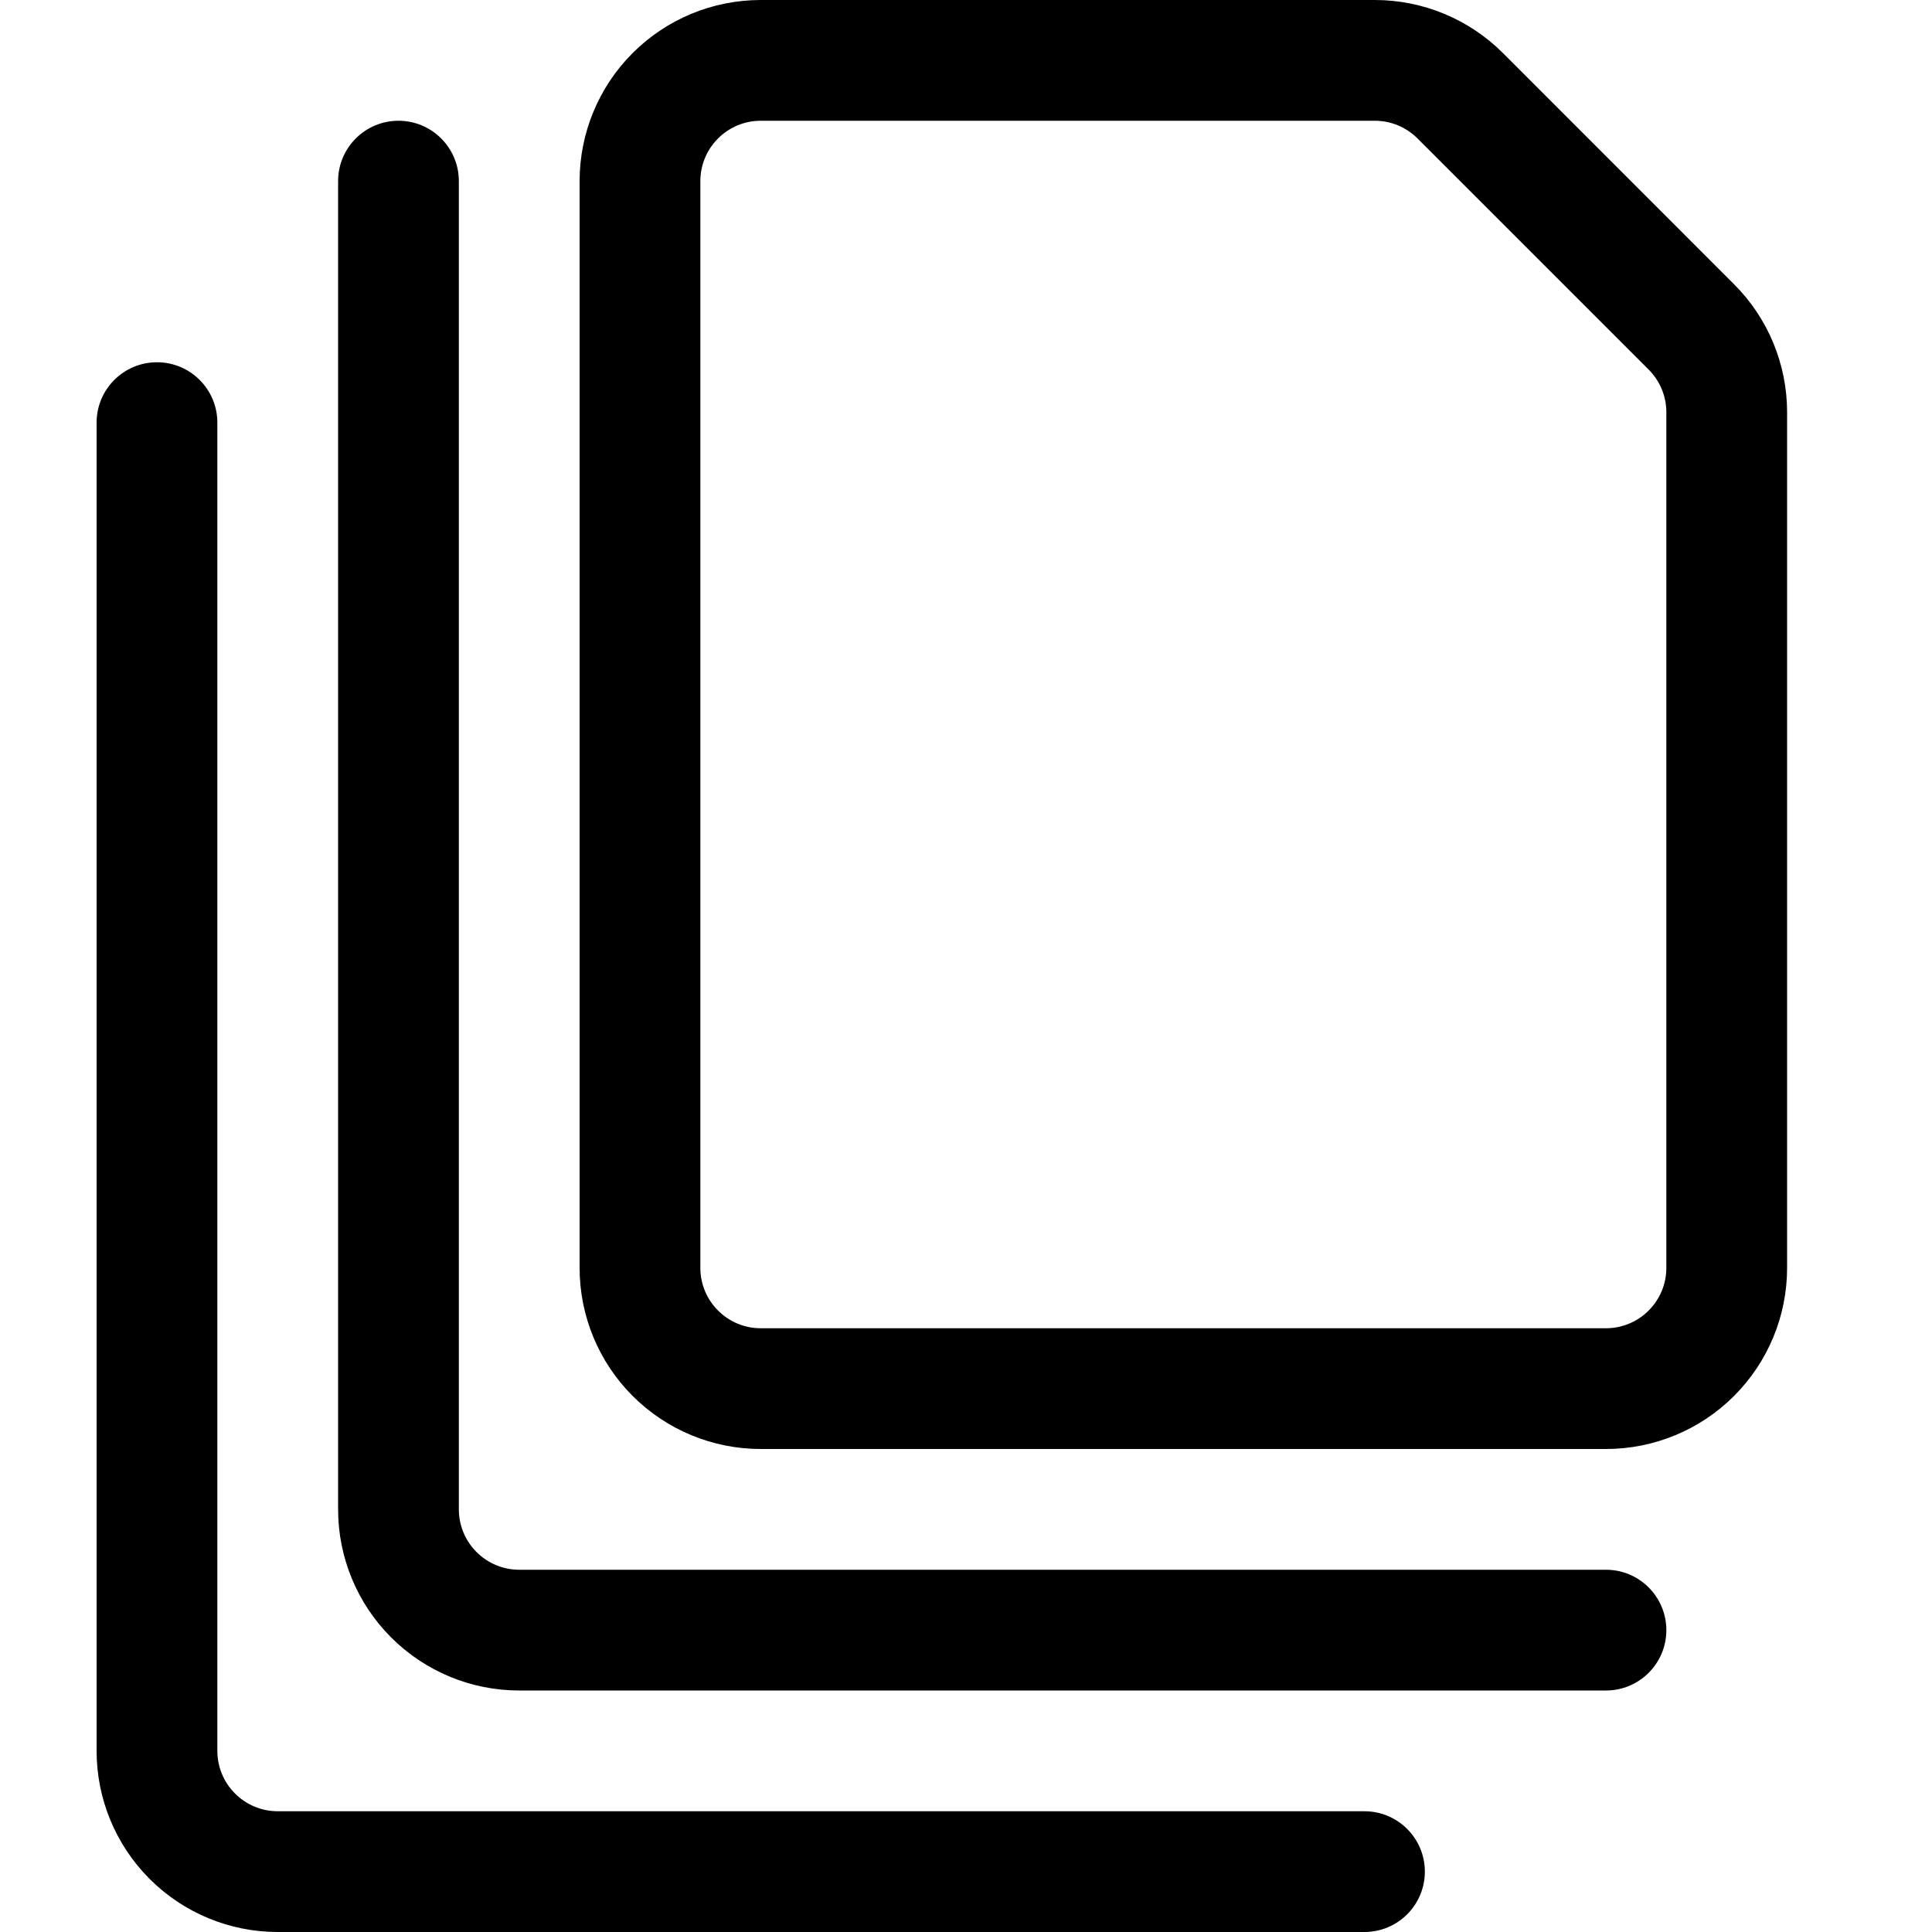
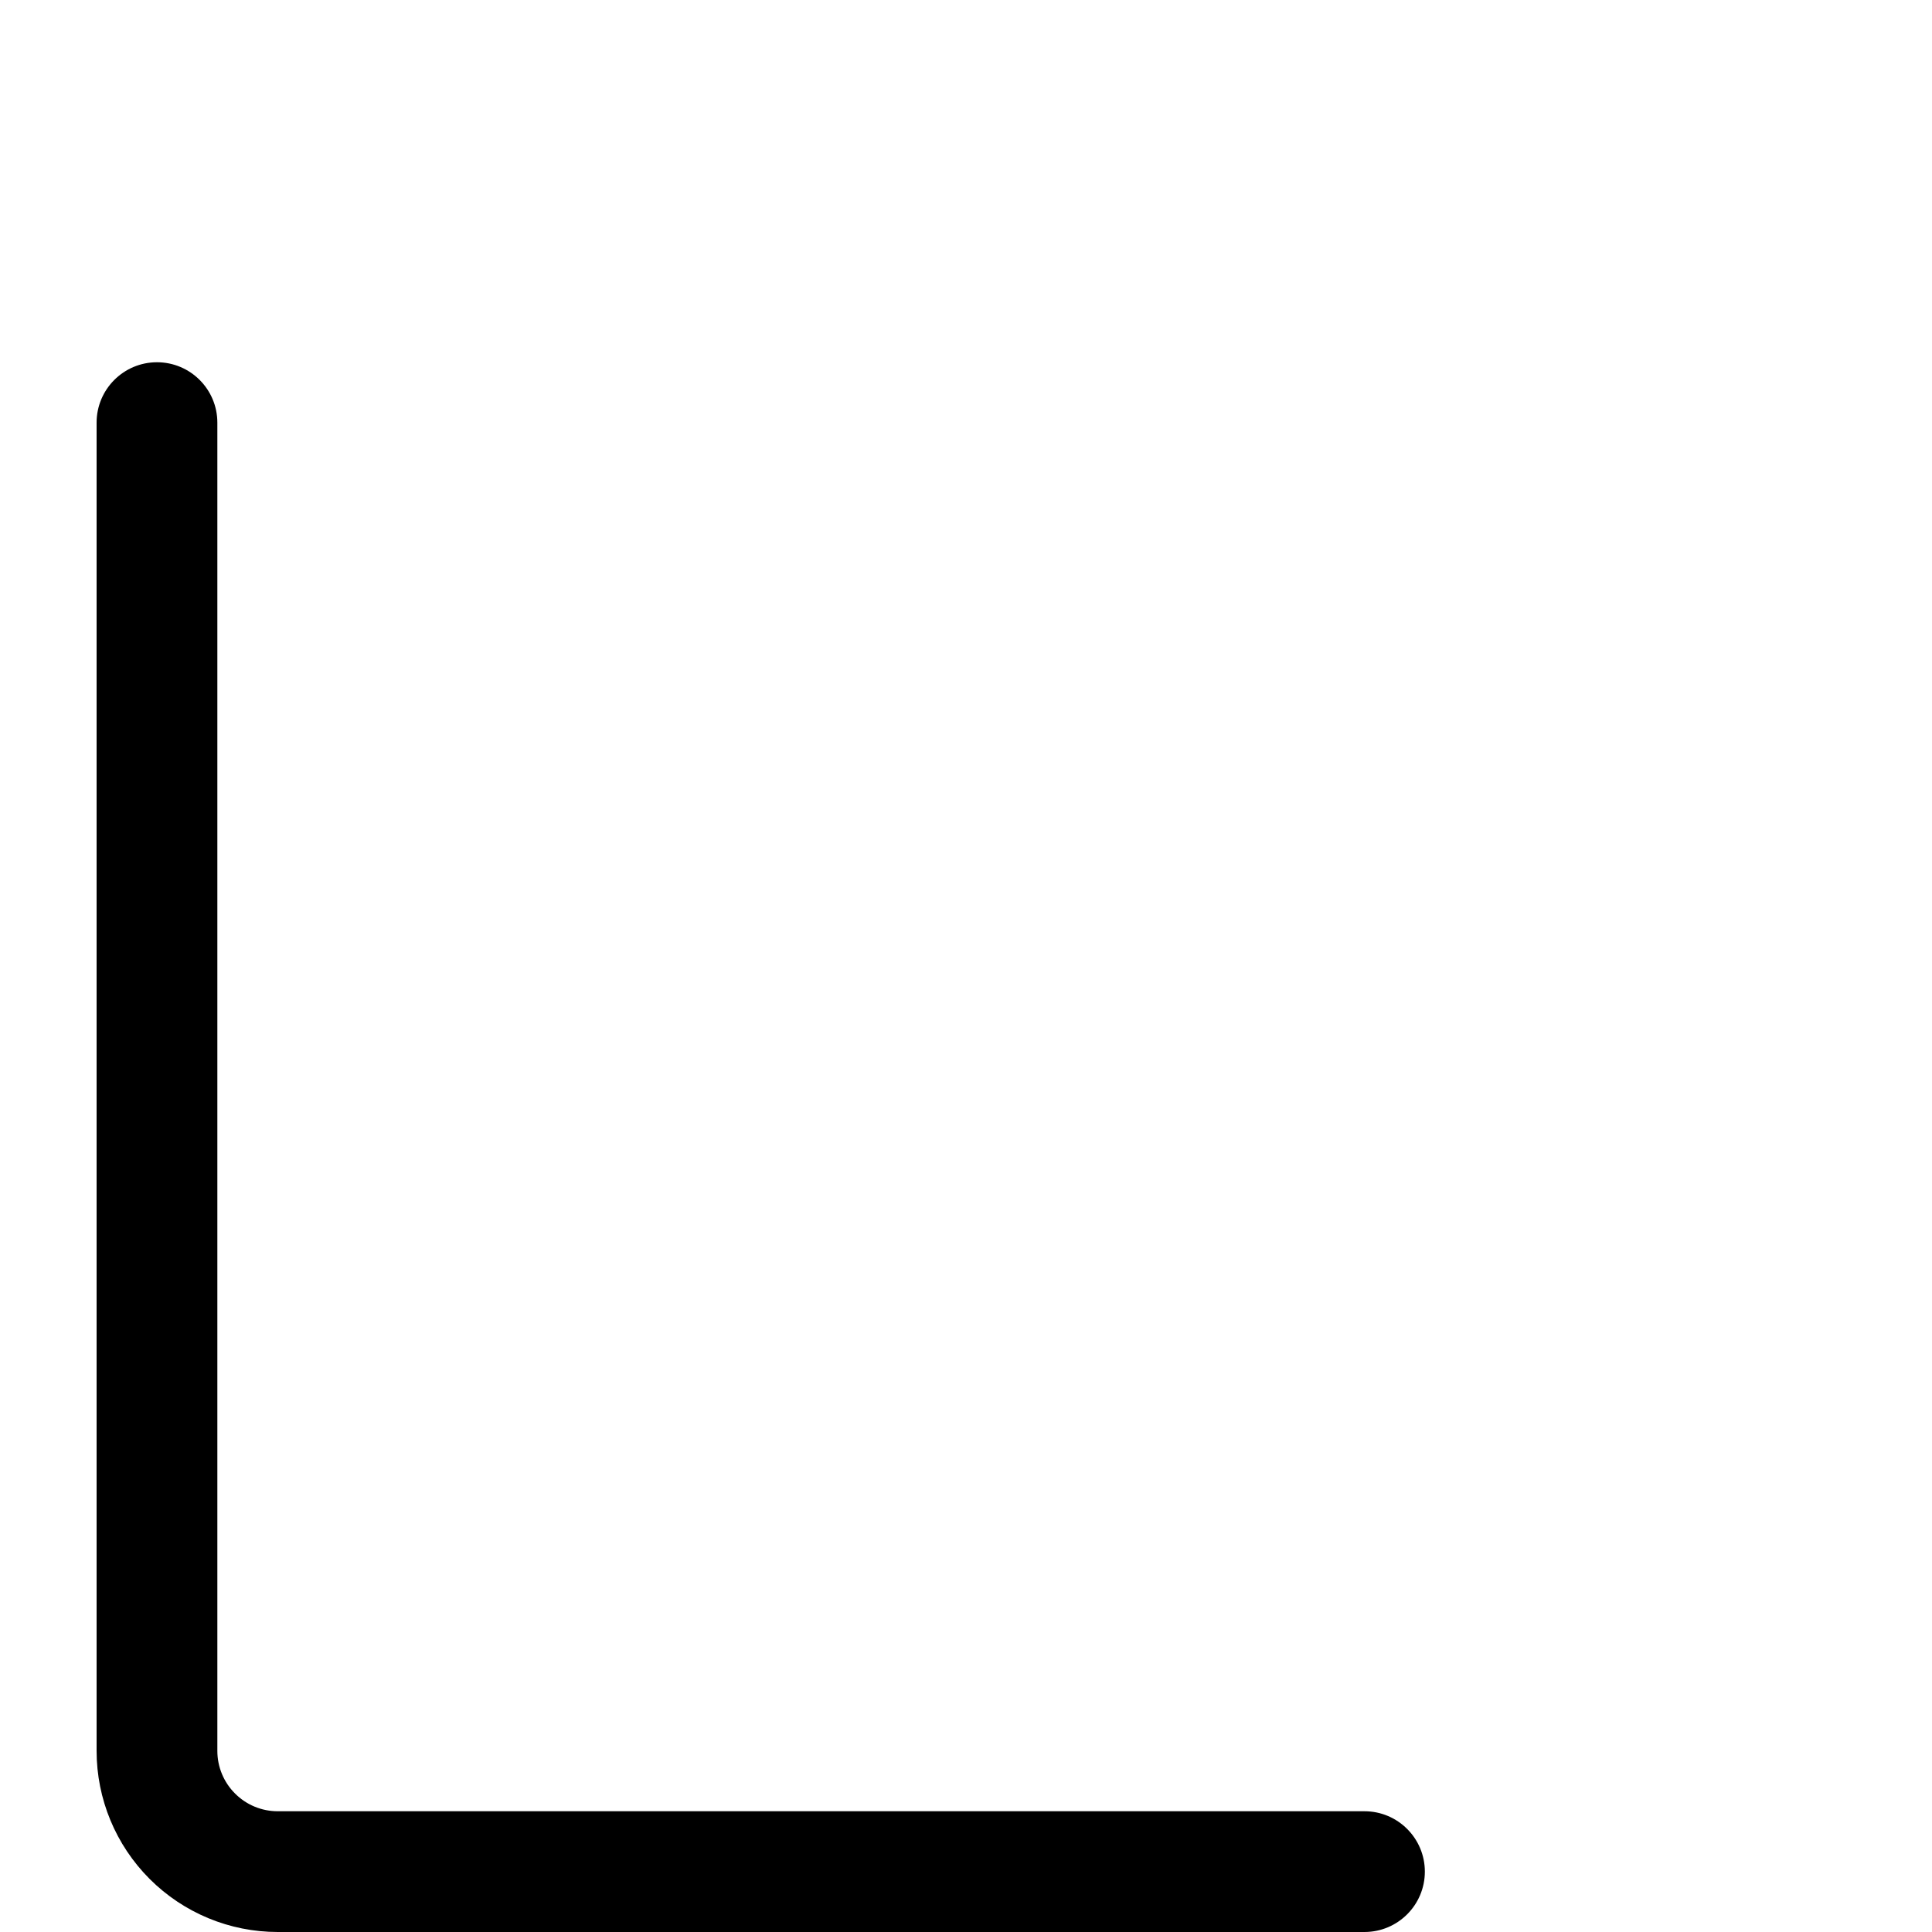
<svg xmlns="http://www.w3.org/2000/svg" viewBox="0 0 24 24" fill="none">
  <path fill-rule="evenodd" clip-rule="evenodd" d="M1.95 4.5C2.364 4.5 2.7 4.836 2.7 5.25V21.75C2.7 21.949 2.779 22.14 2.92 22.28C3.06 22.421 3.251 22.5 3.45 22.5H16.95C17.364 22.5 17.7 22.836 17.7 23.25C17.7 23.664 17.364 24 16.95 24H3.45C2.853 24 2.281 23.763 1.859 23.341C1.437 22.919 1.2 22.347 1.2 21.75V5.25C1.2 4.836 1.536 4.5 1.95 4.5Z" fill="#000000" />
-   <path fill-rule="evenodd" clip-rule="evenodd" d="M4.95 1.5C5.364 1.5 5.7 1.836 5.7 2.25V18.75C5.7 18.949 5.779 19.14 5.92 19.28C6.06 19.421 6.251 19.5 6.45 19.5H19.95C20.364 19.5 20.7 19.836 20.7 20.25C20.7 20.664 20.364 21 19.95 21H6.45C5.853 21 5.281 20.763 4.859 20.341C4.437 19.919 4.2 19.347 4.2 18.75V2.25C4.2 1.836 4.536 1.5 4.95 1.5Z" fill="#000000" />
-   <path fill-rule="evenodd" clip-rule="evenodd" d="M9.45 1.5C9.251 1.5 9.06 1.579 8.92 1.72C8.779 1.86 8.7 2.051 8.7 2.25V15.75C8.7 15.949 8.779 16.14 8.92 16.28C9.06 16.421 9.251 16.5 9.45 16.5H19.95C20.149 16.5 20.34 16.421 20.48 16.28C20.621 16.14 20.7 15.949 20.7 15.75V5.121C20.7 4.922 20.621 4.732 20.48 4.591L17.609 1.72C17.468 1.579 17.278 1.5 17.079 1.5H9.45ZM7.859 0.659C8.281 0.237 8.853 0 9.45 0H17.079C17.675 0 18.247 0.237 18.669 0.658L21.541 3.531C21.963 3.952 22.2 4.525 22.2 5.121V15.75C22.2 16.347 21.963 16.919 21.541 17.341C21.119 17.763 20.547 18 19.95 18H9.45C8.853 18 8.281 17.763 7.859 17.341C7.437 16.919 7.2 16.347 7.2 15.75V2.25C7.2 1.653 7.437 1.081 7.859 0.659Z" fill="#000000" />
</svg>